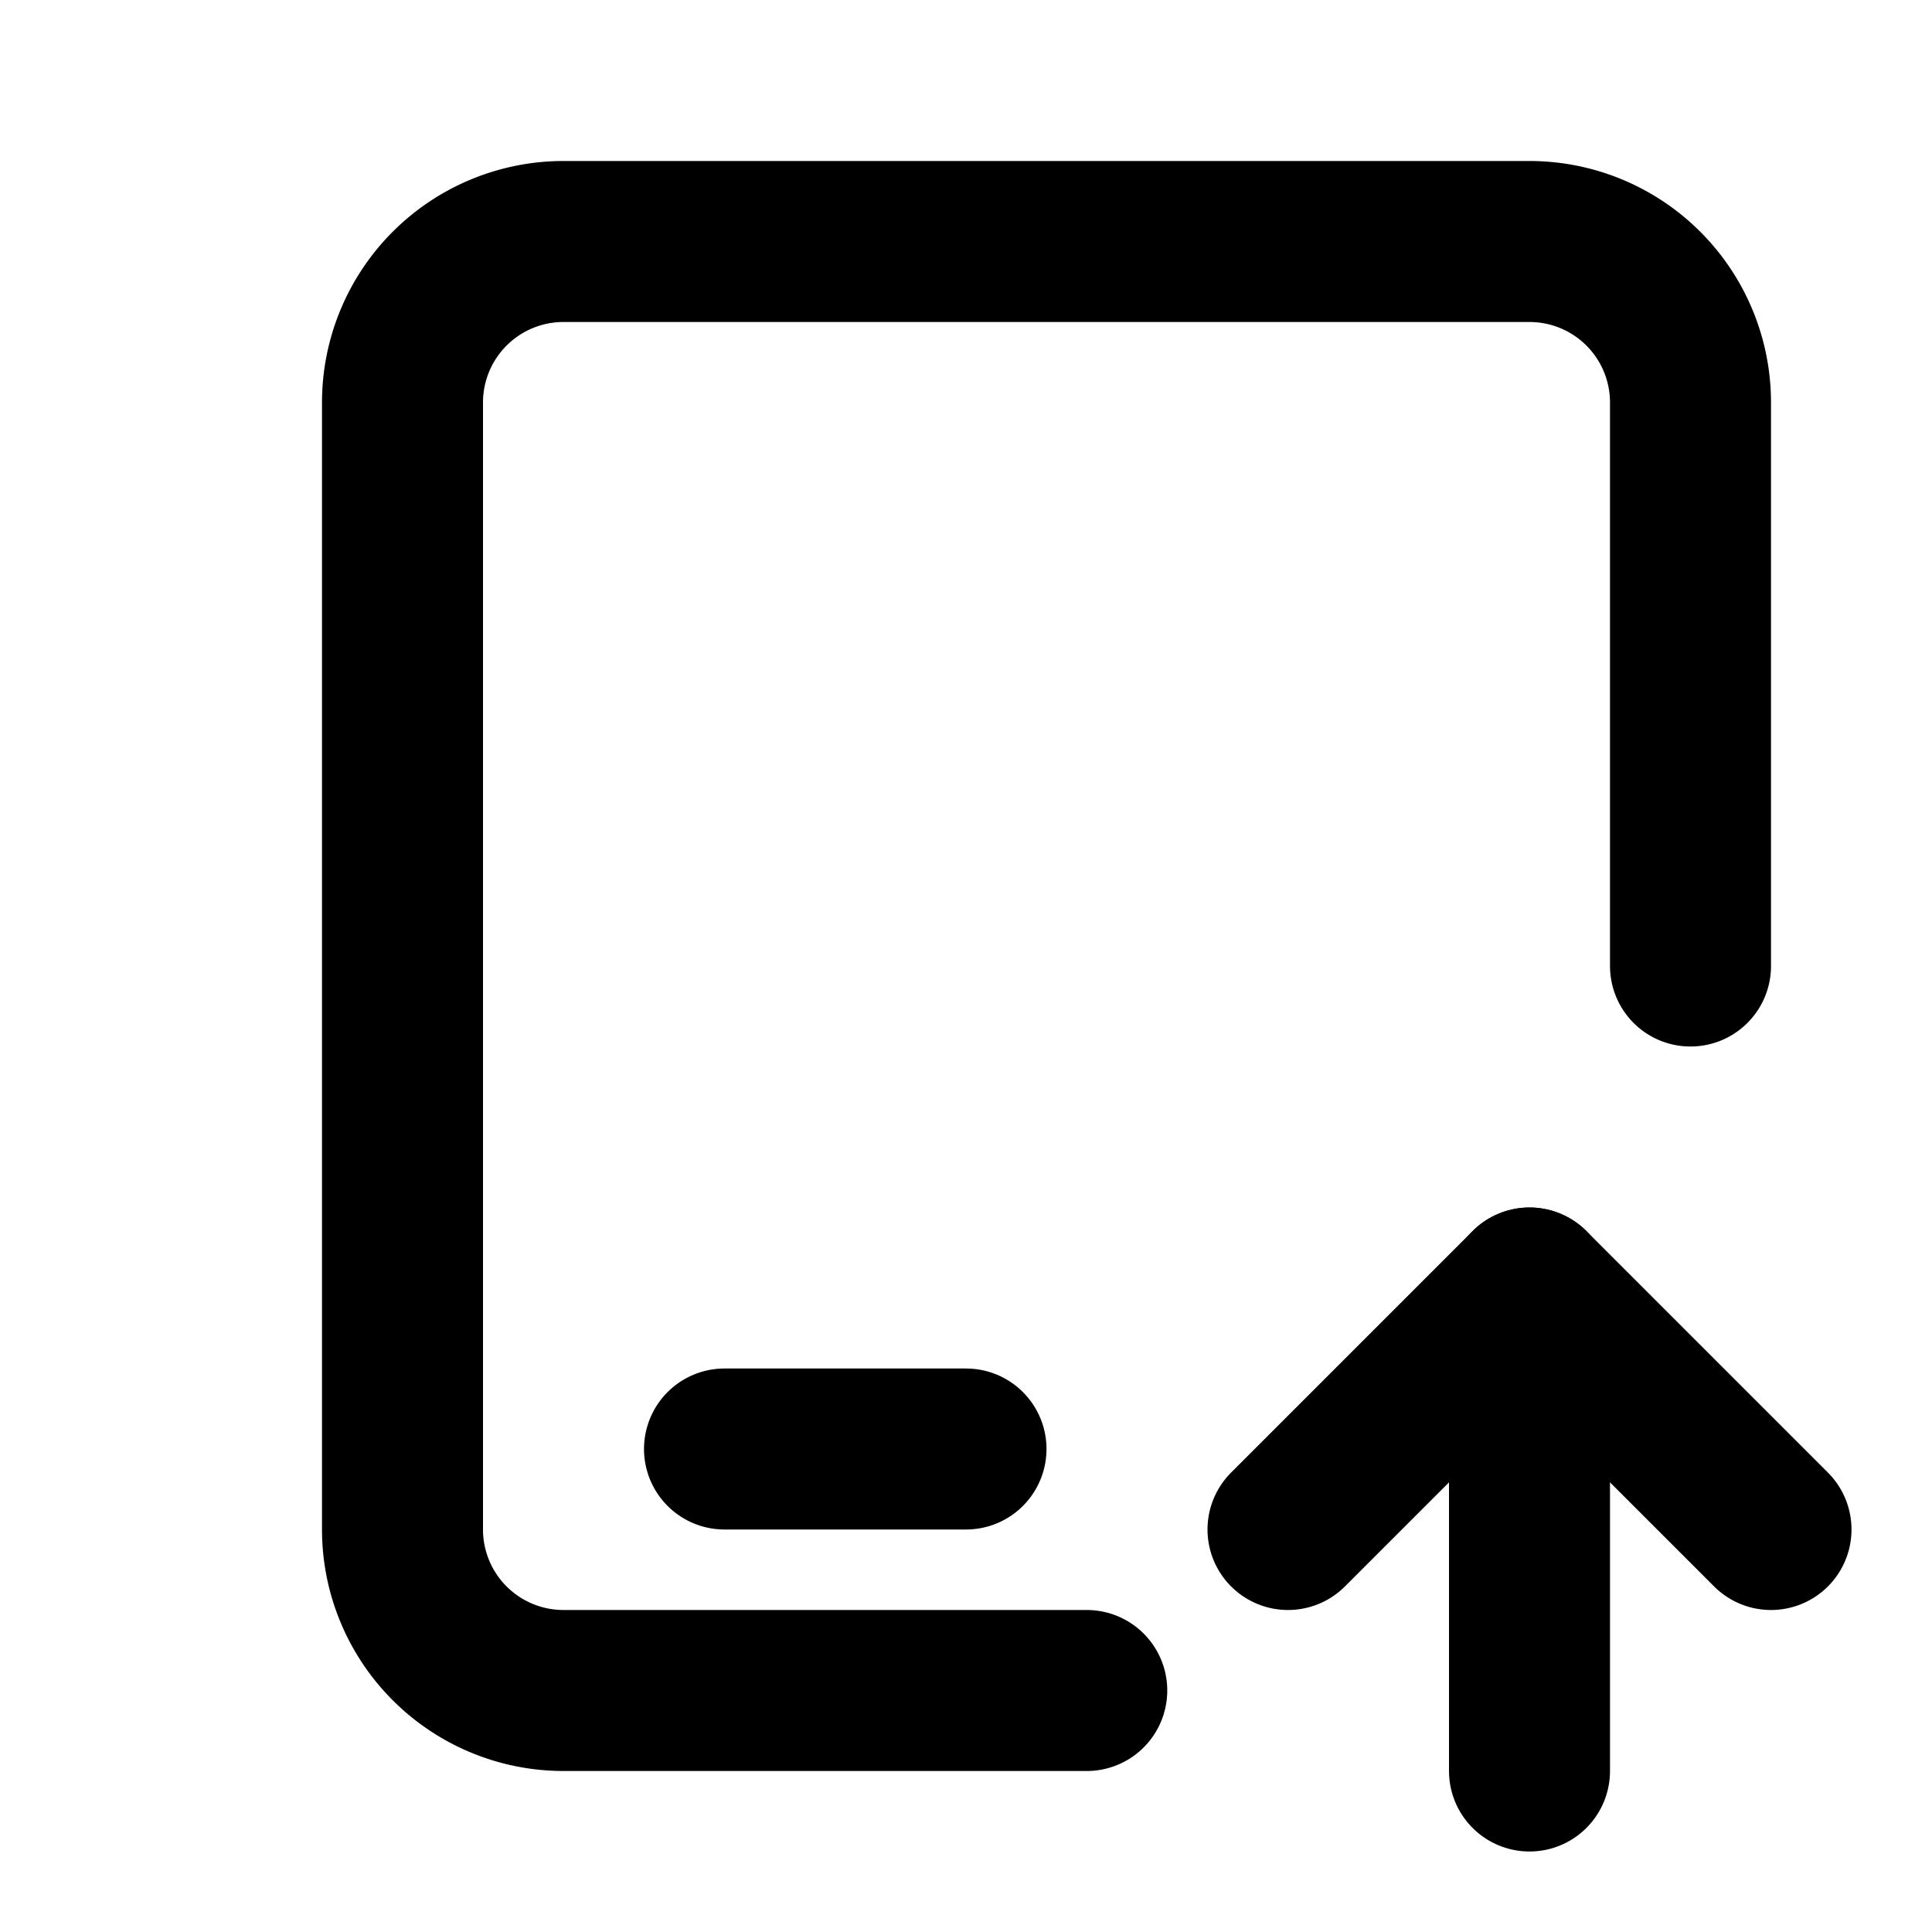
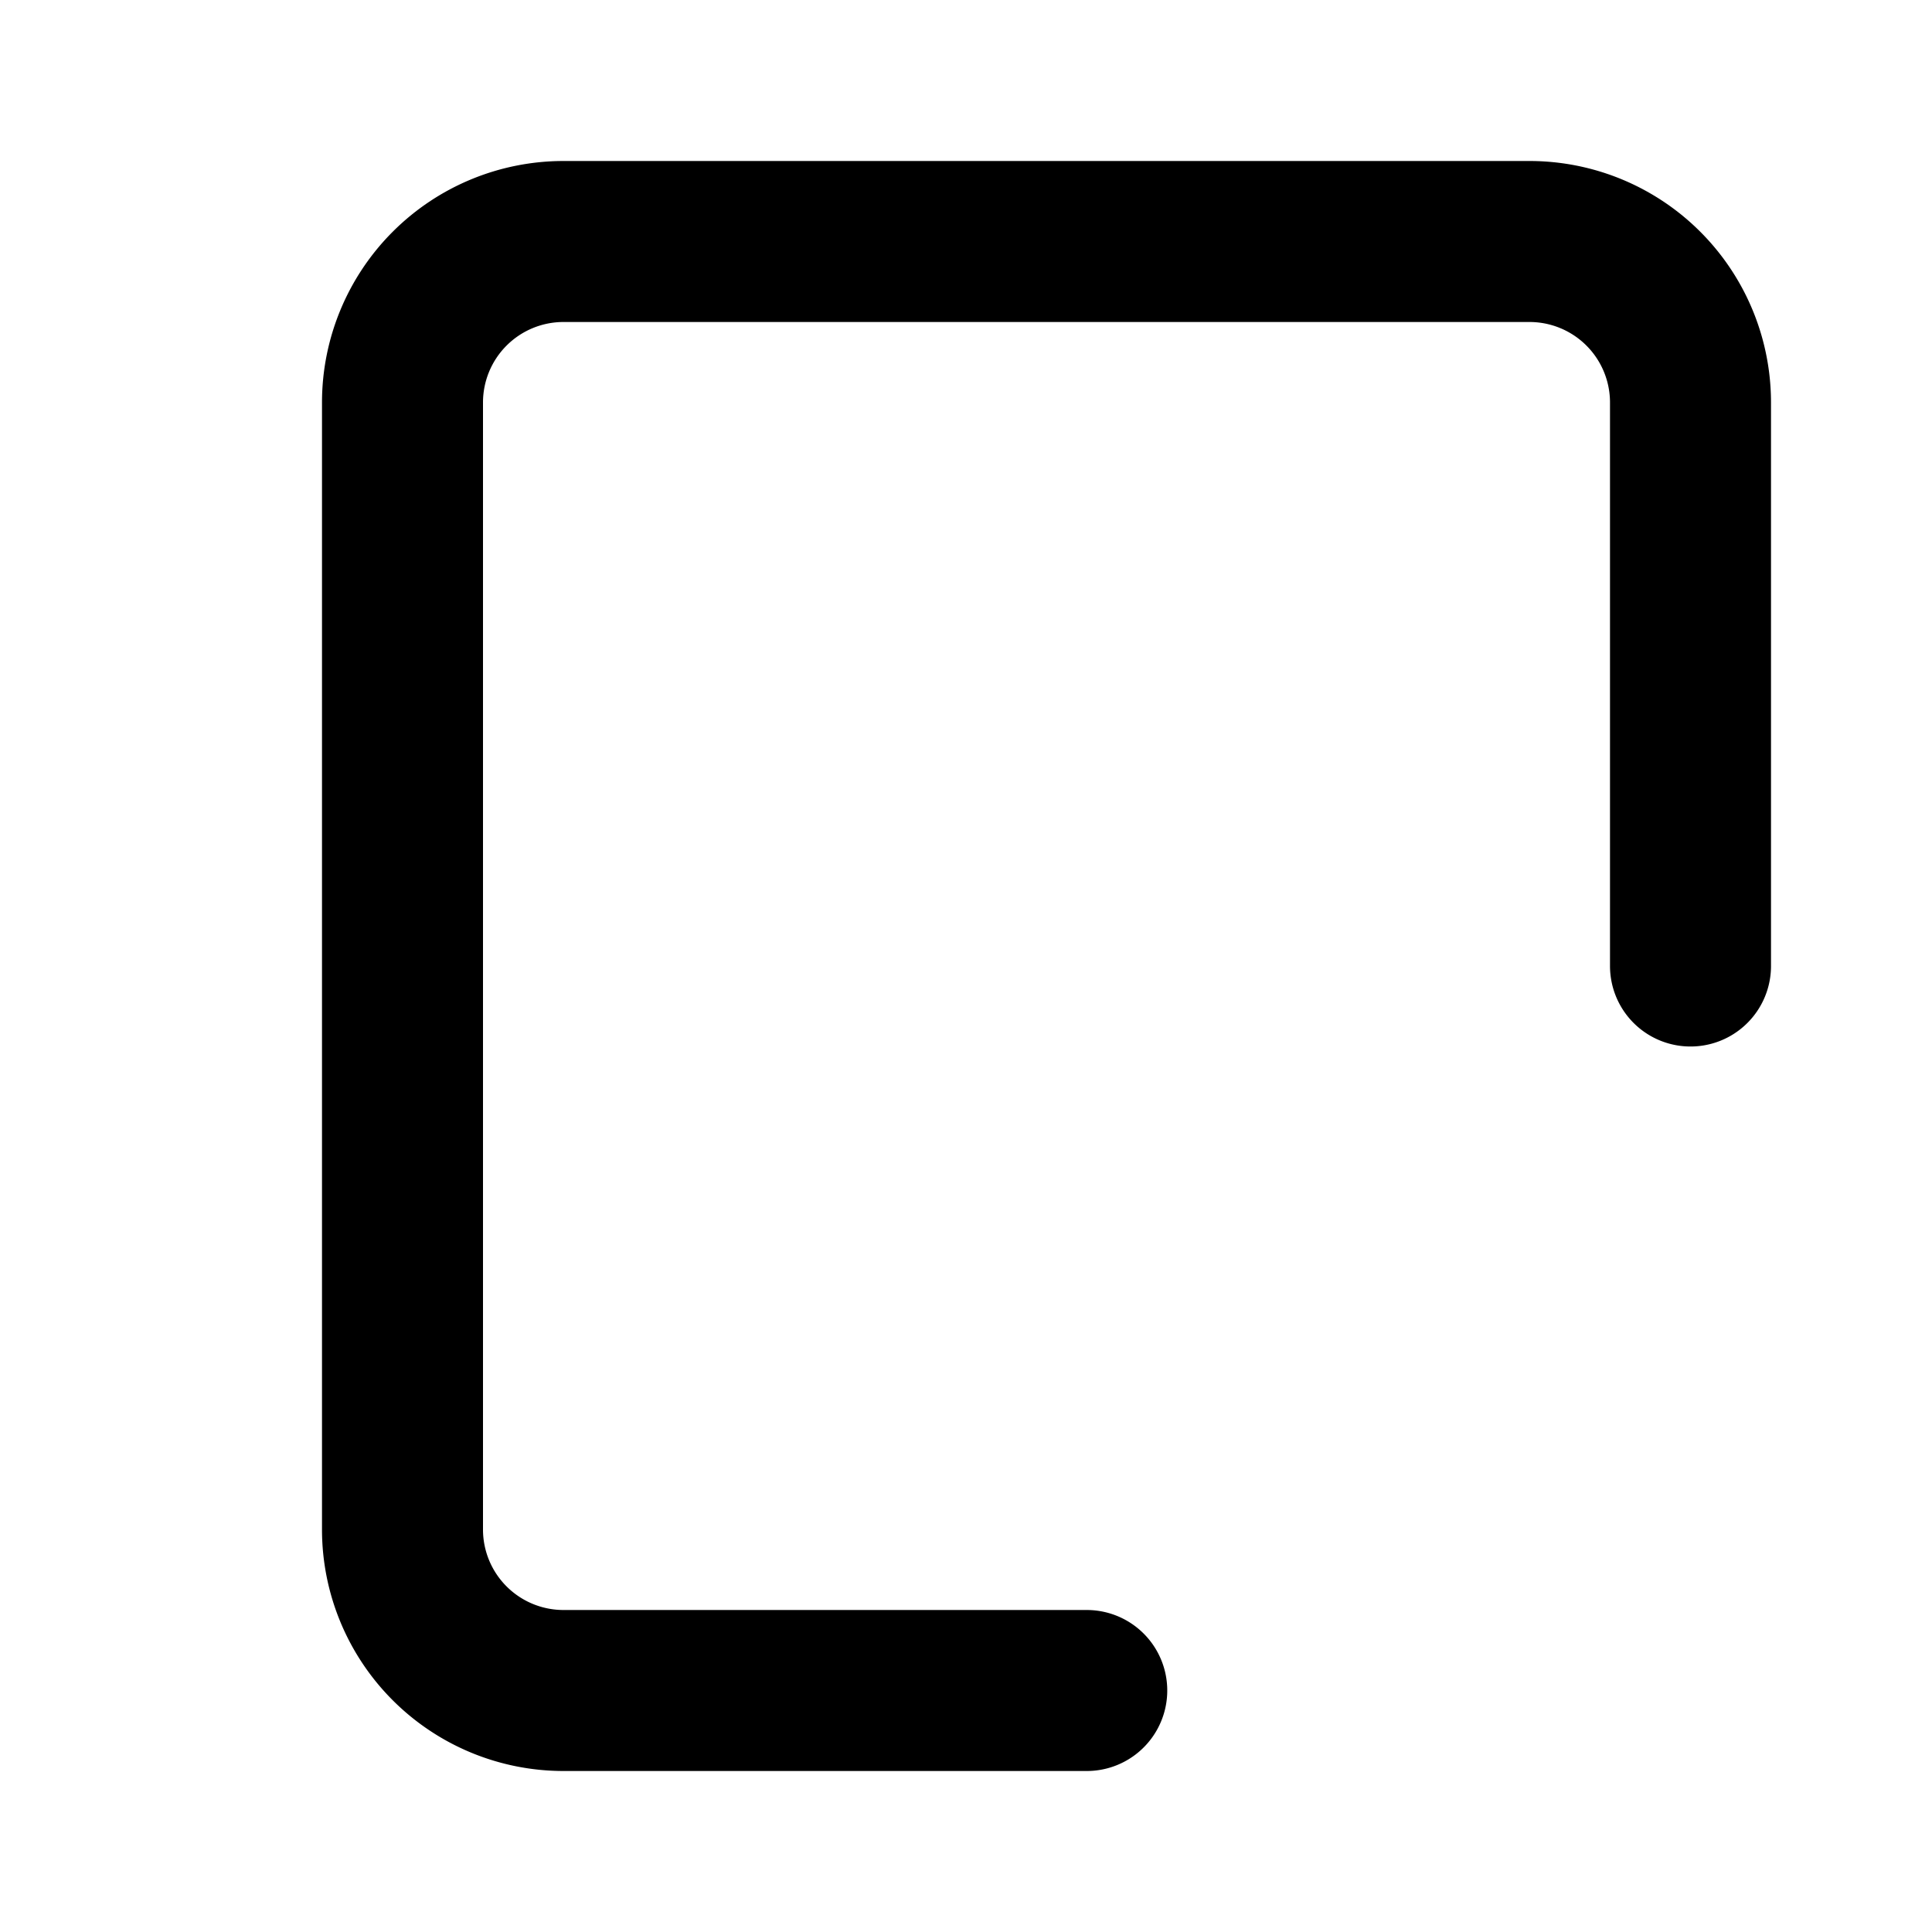
<svg xmlns="http://www.w3.org/2000/svg" width="24" height="24" viewBox="0 0 24 24" fill="none" stroke="currentColor" stroke-width="2" stroke-linecap="round" stroke-linejoin="round" class="icon icon-tabler icons-tabler-outline icon-tabler-device-ipad-up">
-   <path stroke="none" d="M0 0h24v24H0z" fill="none" />
-   <path d="M9 18h3" />
-   <path d="M19 22v-6" />
-   <path d="M22 19l-3 -3l-3 3" />
  <path d="M13.5 21h-6.5a2 2 0 0 1 -2 -2v-14a2 2 0 0 1 2 -2h12a2 2 0 0 1 2 2v7" />
</svg>